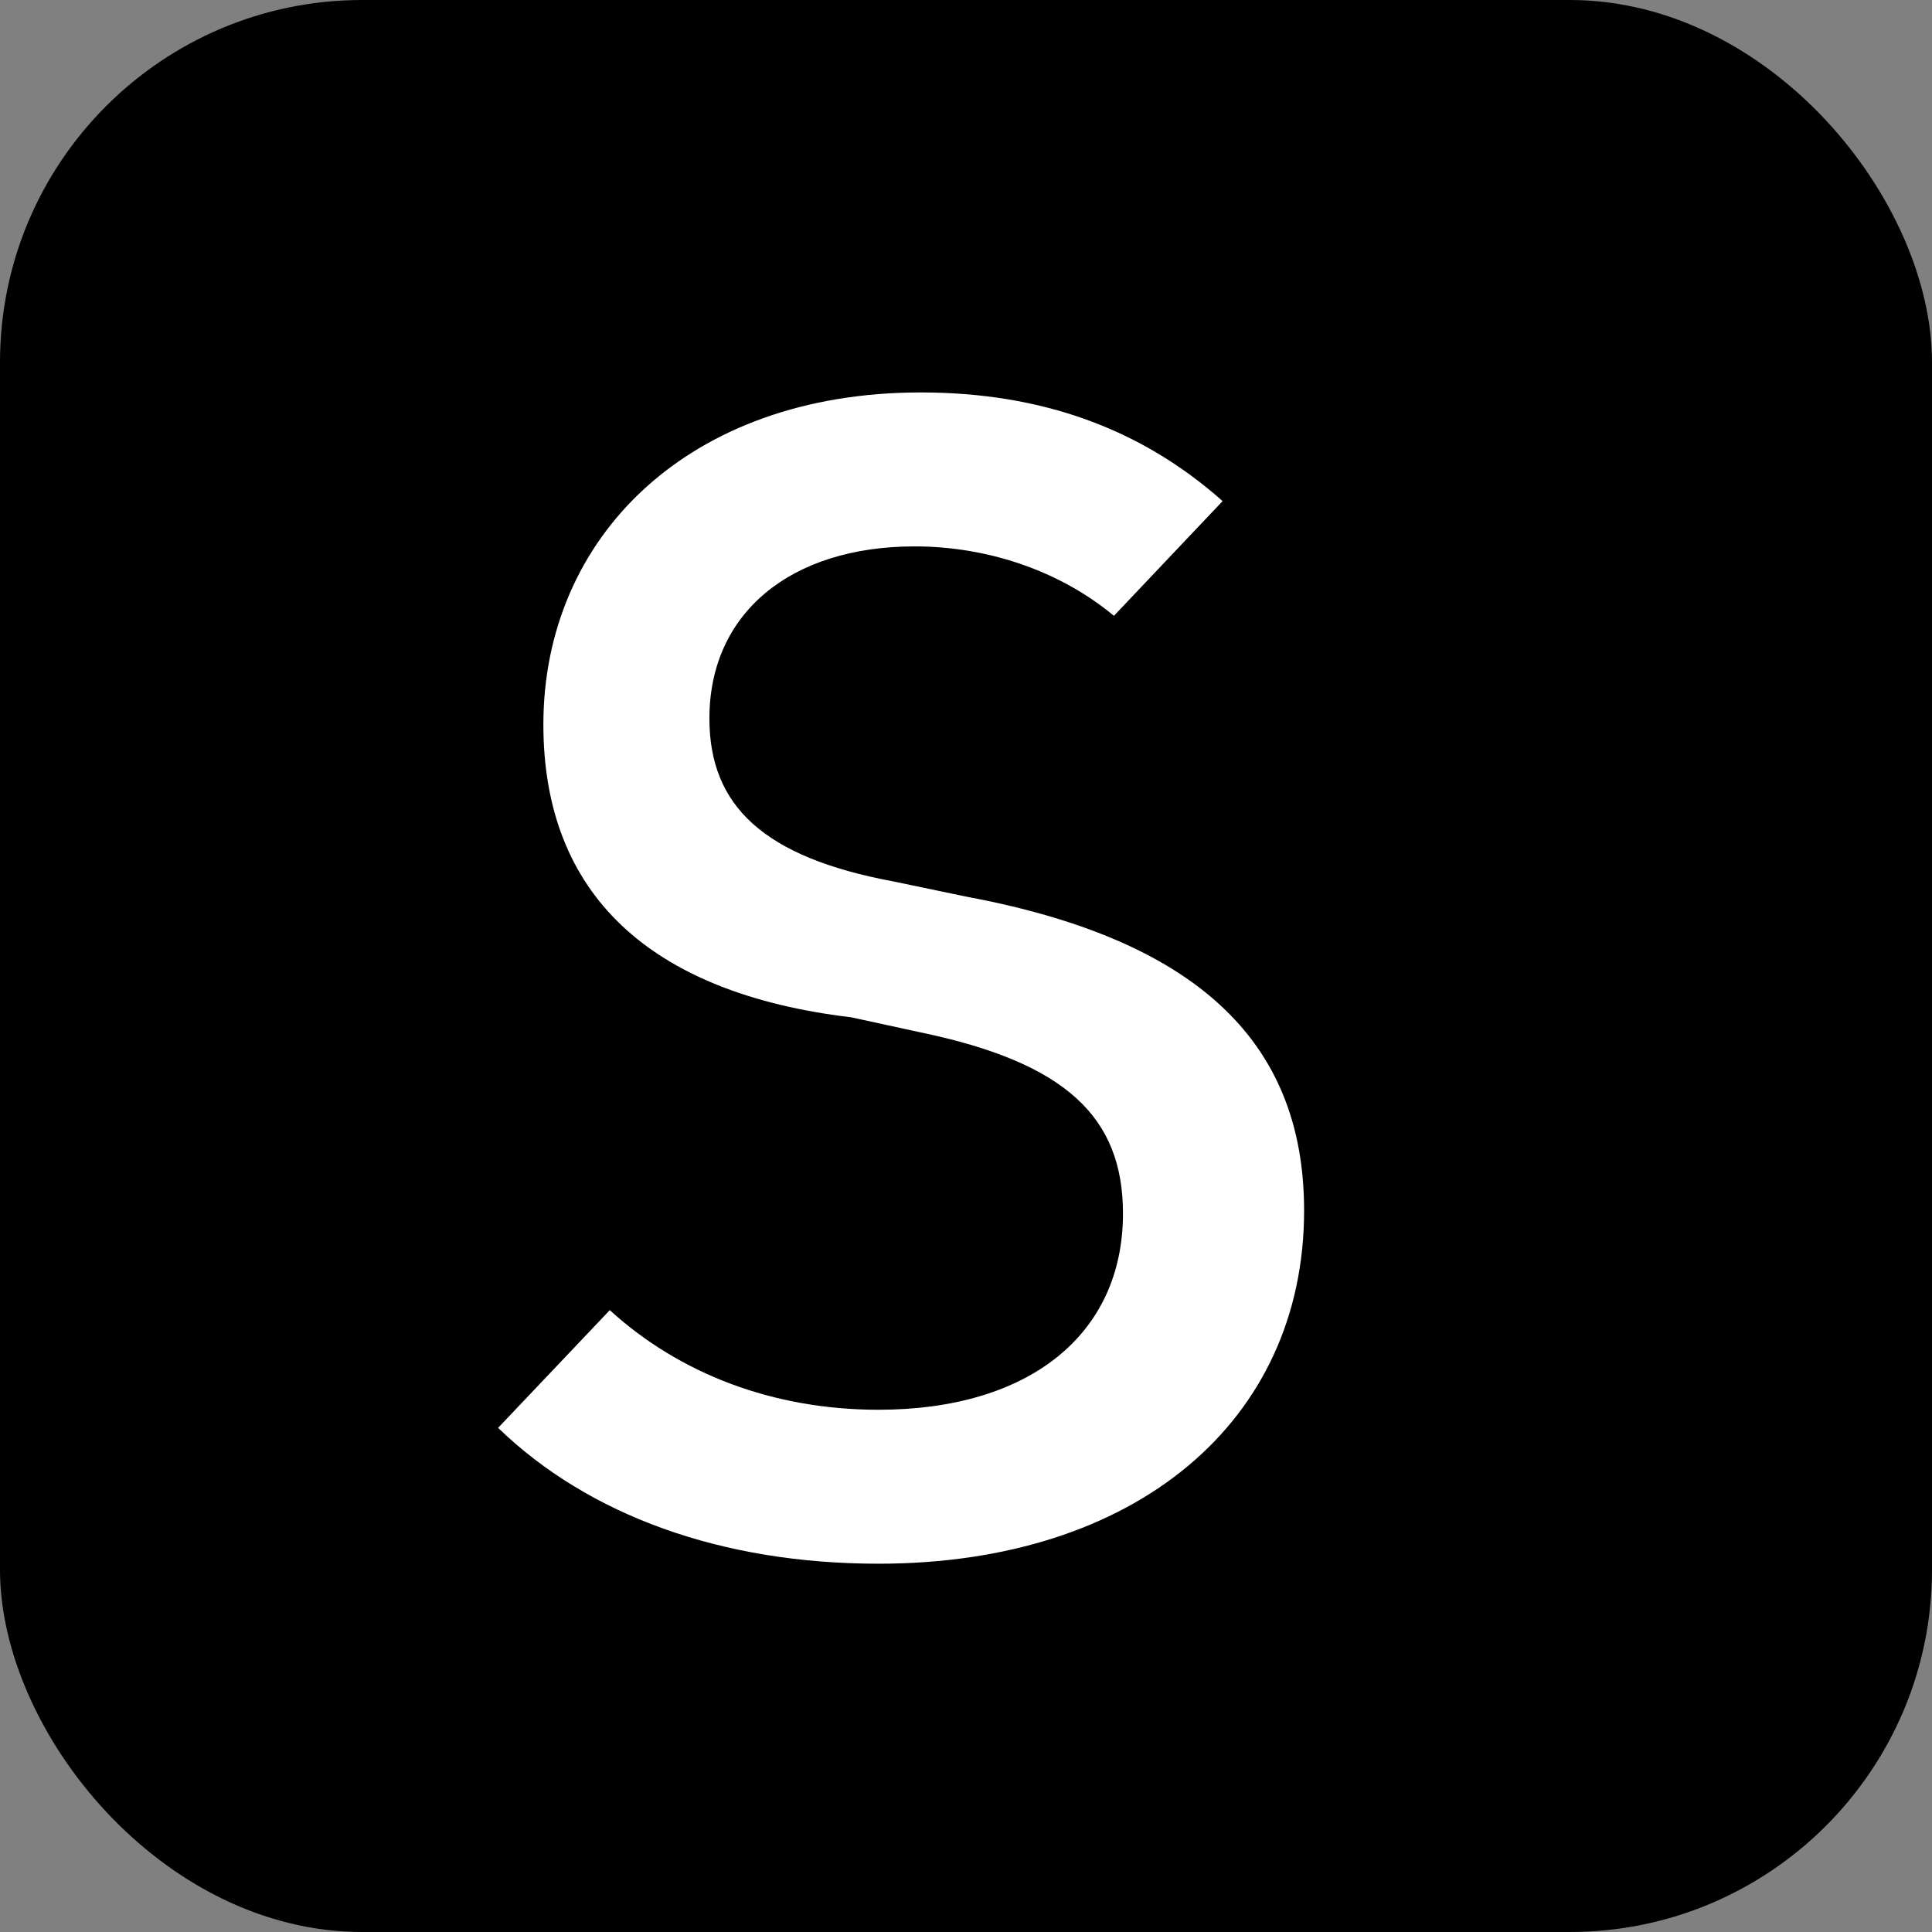
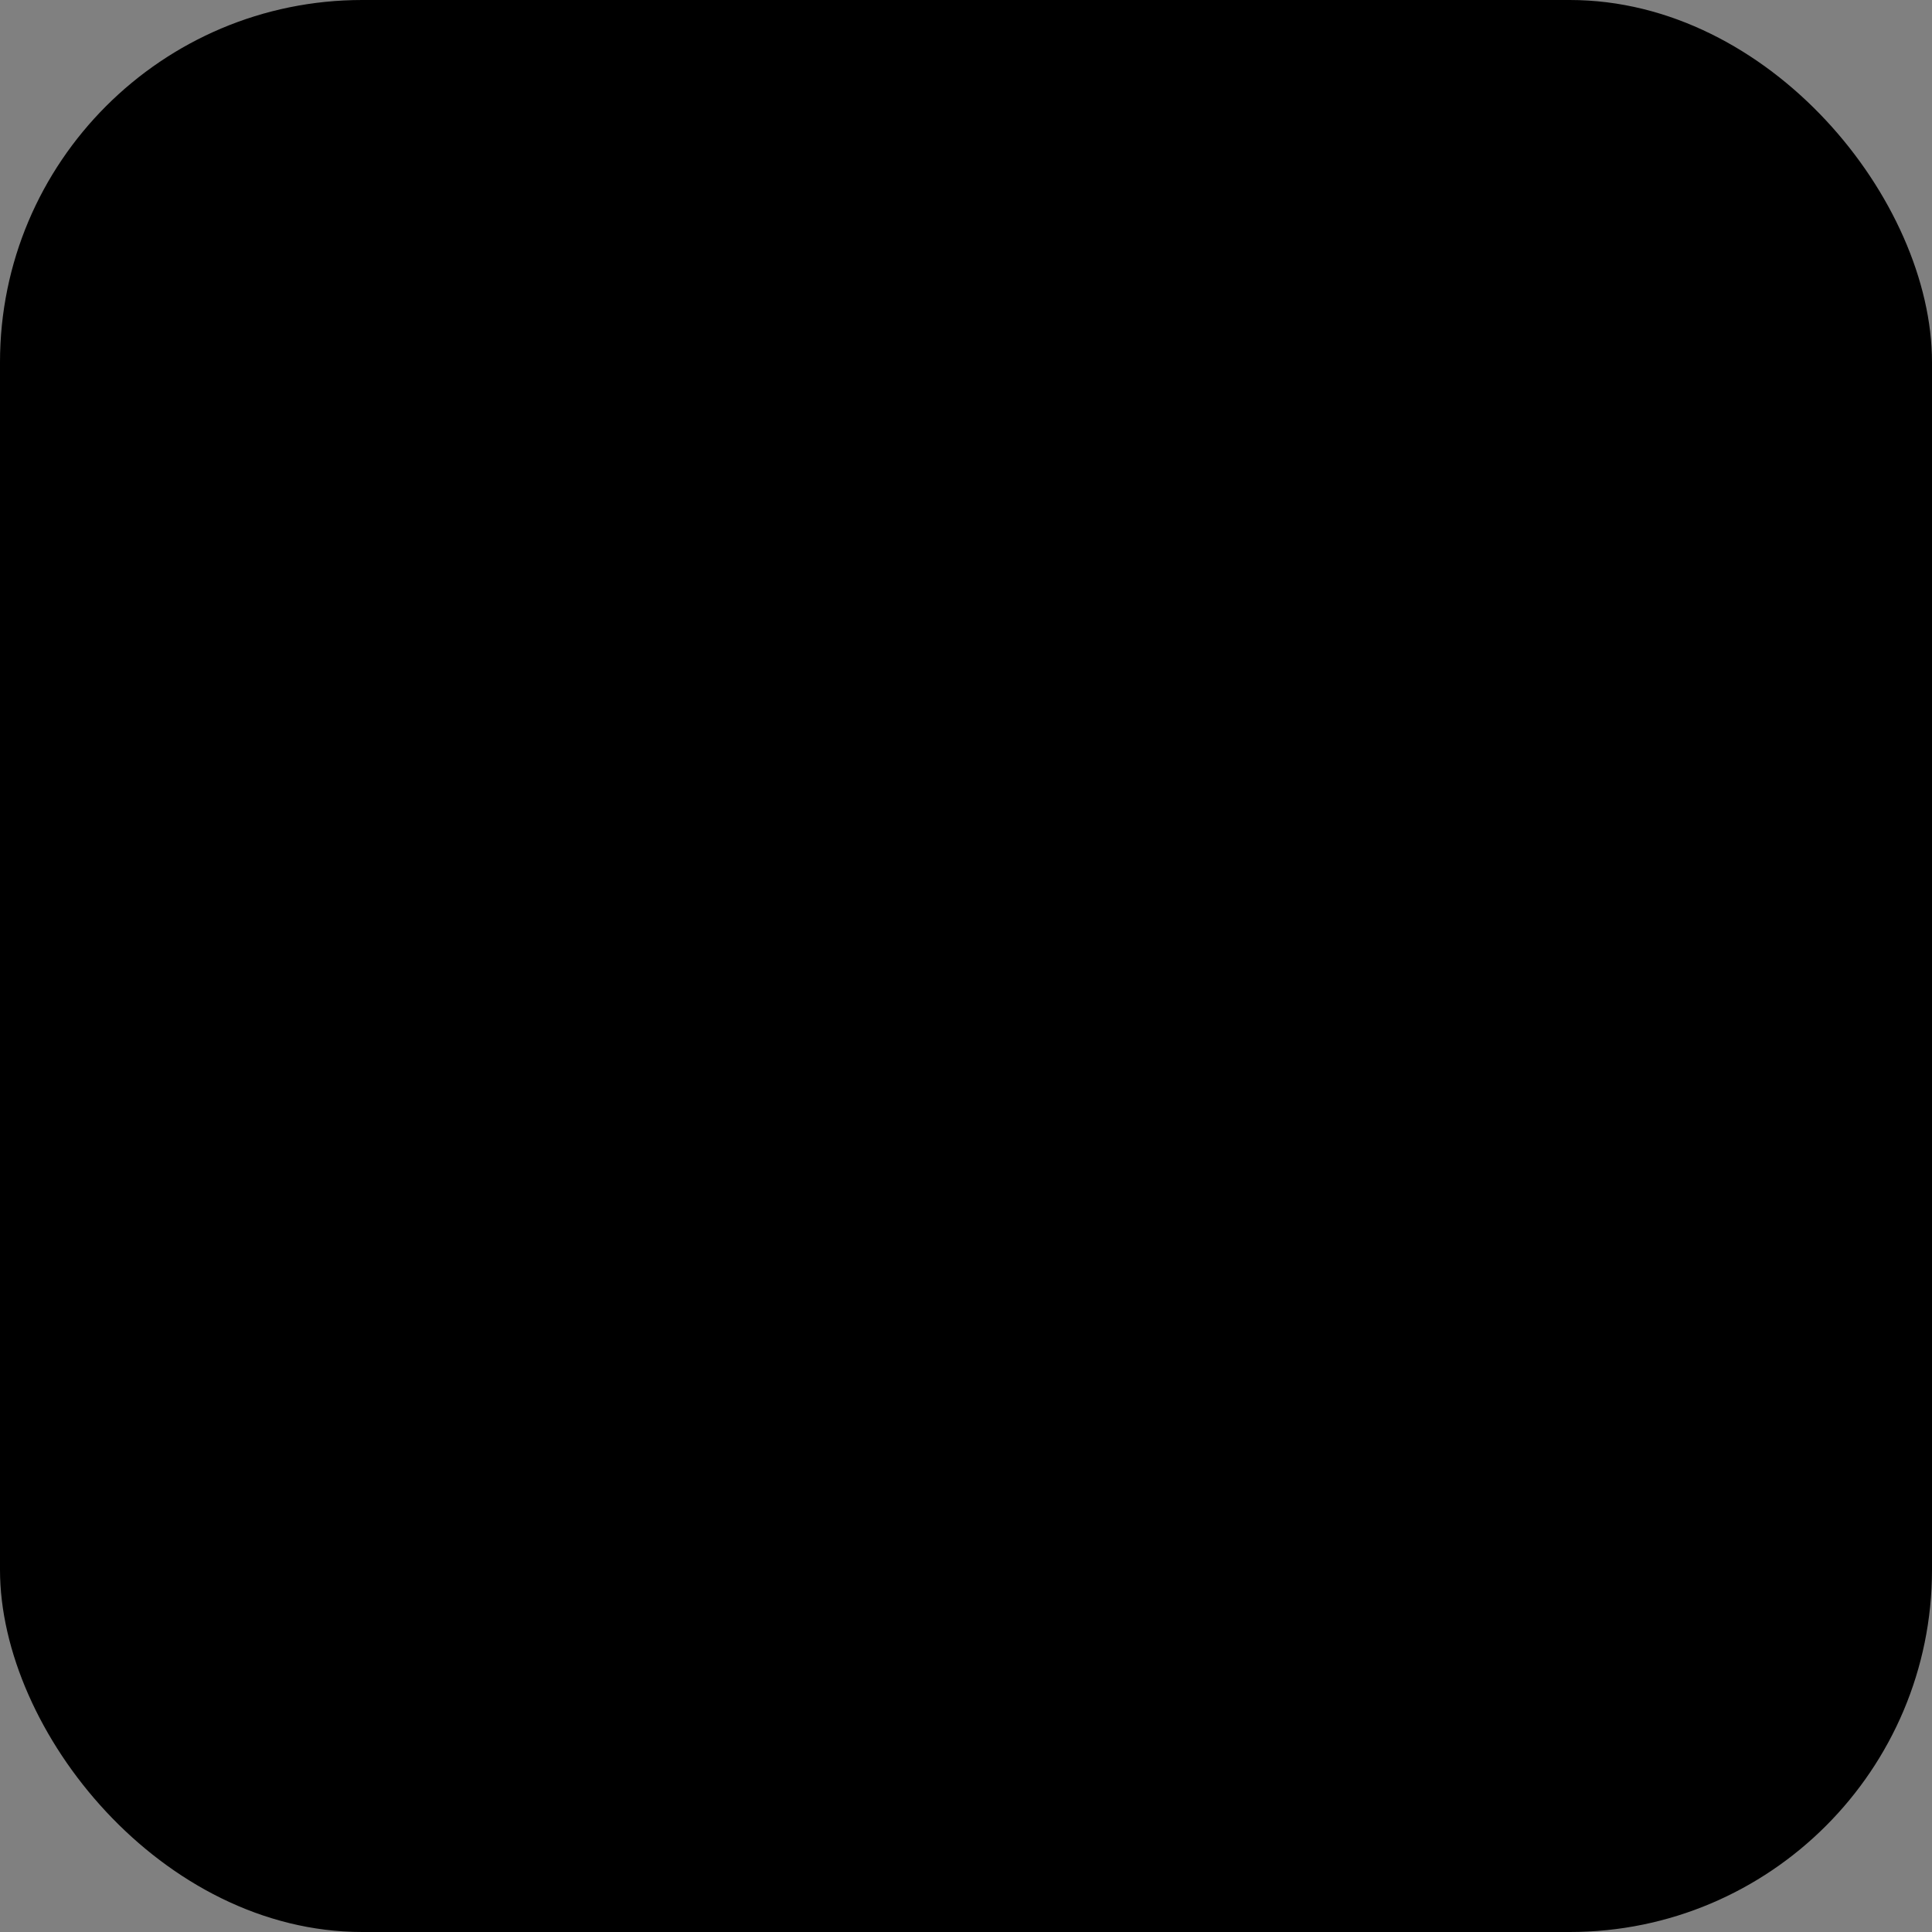
<svg xmlns="http://www.w3.org/2000/svg" viewBox="0 0 64 64">
  <rect x="0" y="0" width="64" height="64" fill="#808080" stroke="none" />
  <rect width="64" height="64" rx="12" fill="#000" />
-   <path fill="#fff" d="M18 24c0-6.2 4.8-11 12.5-11 4 0 7.3 1.2 10 3.6l-3.6 3.8c-1.8-1.5-4.2-2.3-6.6-2.3-4.1 0-6.8 2.2-6.8 5.7 0 2.9 1.8 4.6 6.1 5.4l2.4.5c7.5 1.4 11.2 4.7 11.2 10.4 0 7-5.6 11.7-14.1 11.7-5.2 0-9.6-1.6-12.6-4.5l3.7-3.9c2.3 2.1 5.4 3.3 8.9 3.3 5 0 8.1-2.5 8.1-6.5 0-3.2-1.9-5-6.7-6l-2.3-.5C21.5 32.9 18 29.6 18 24z" />
</svg>